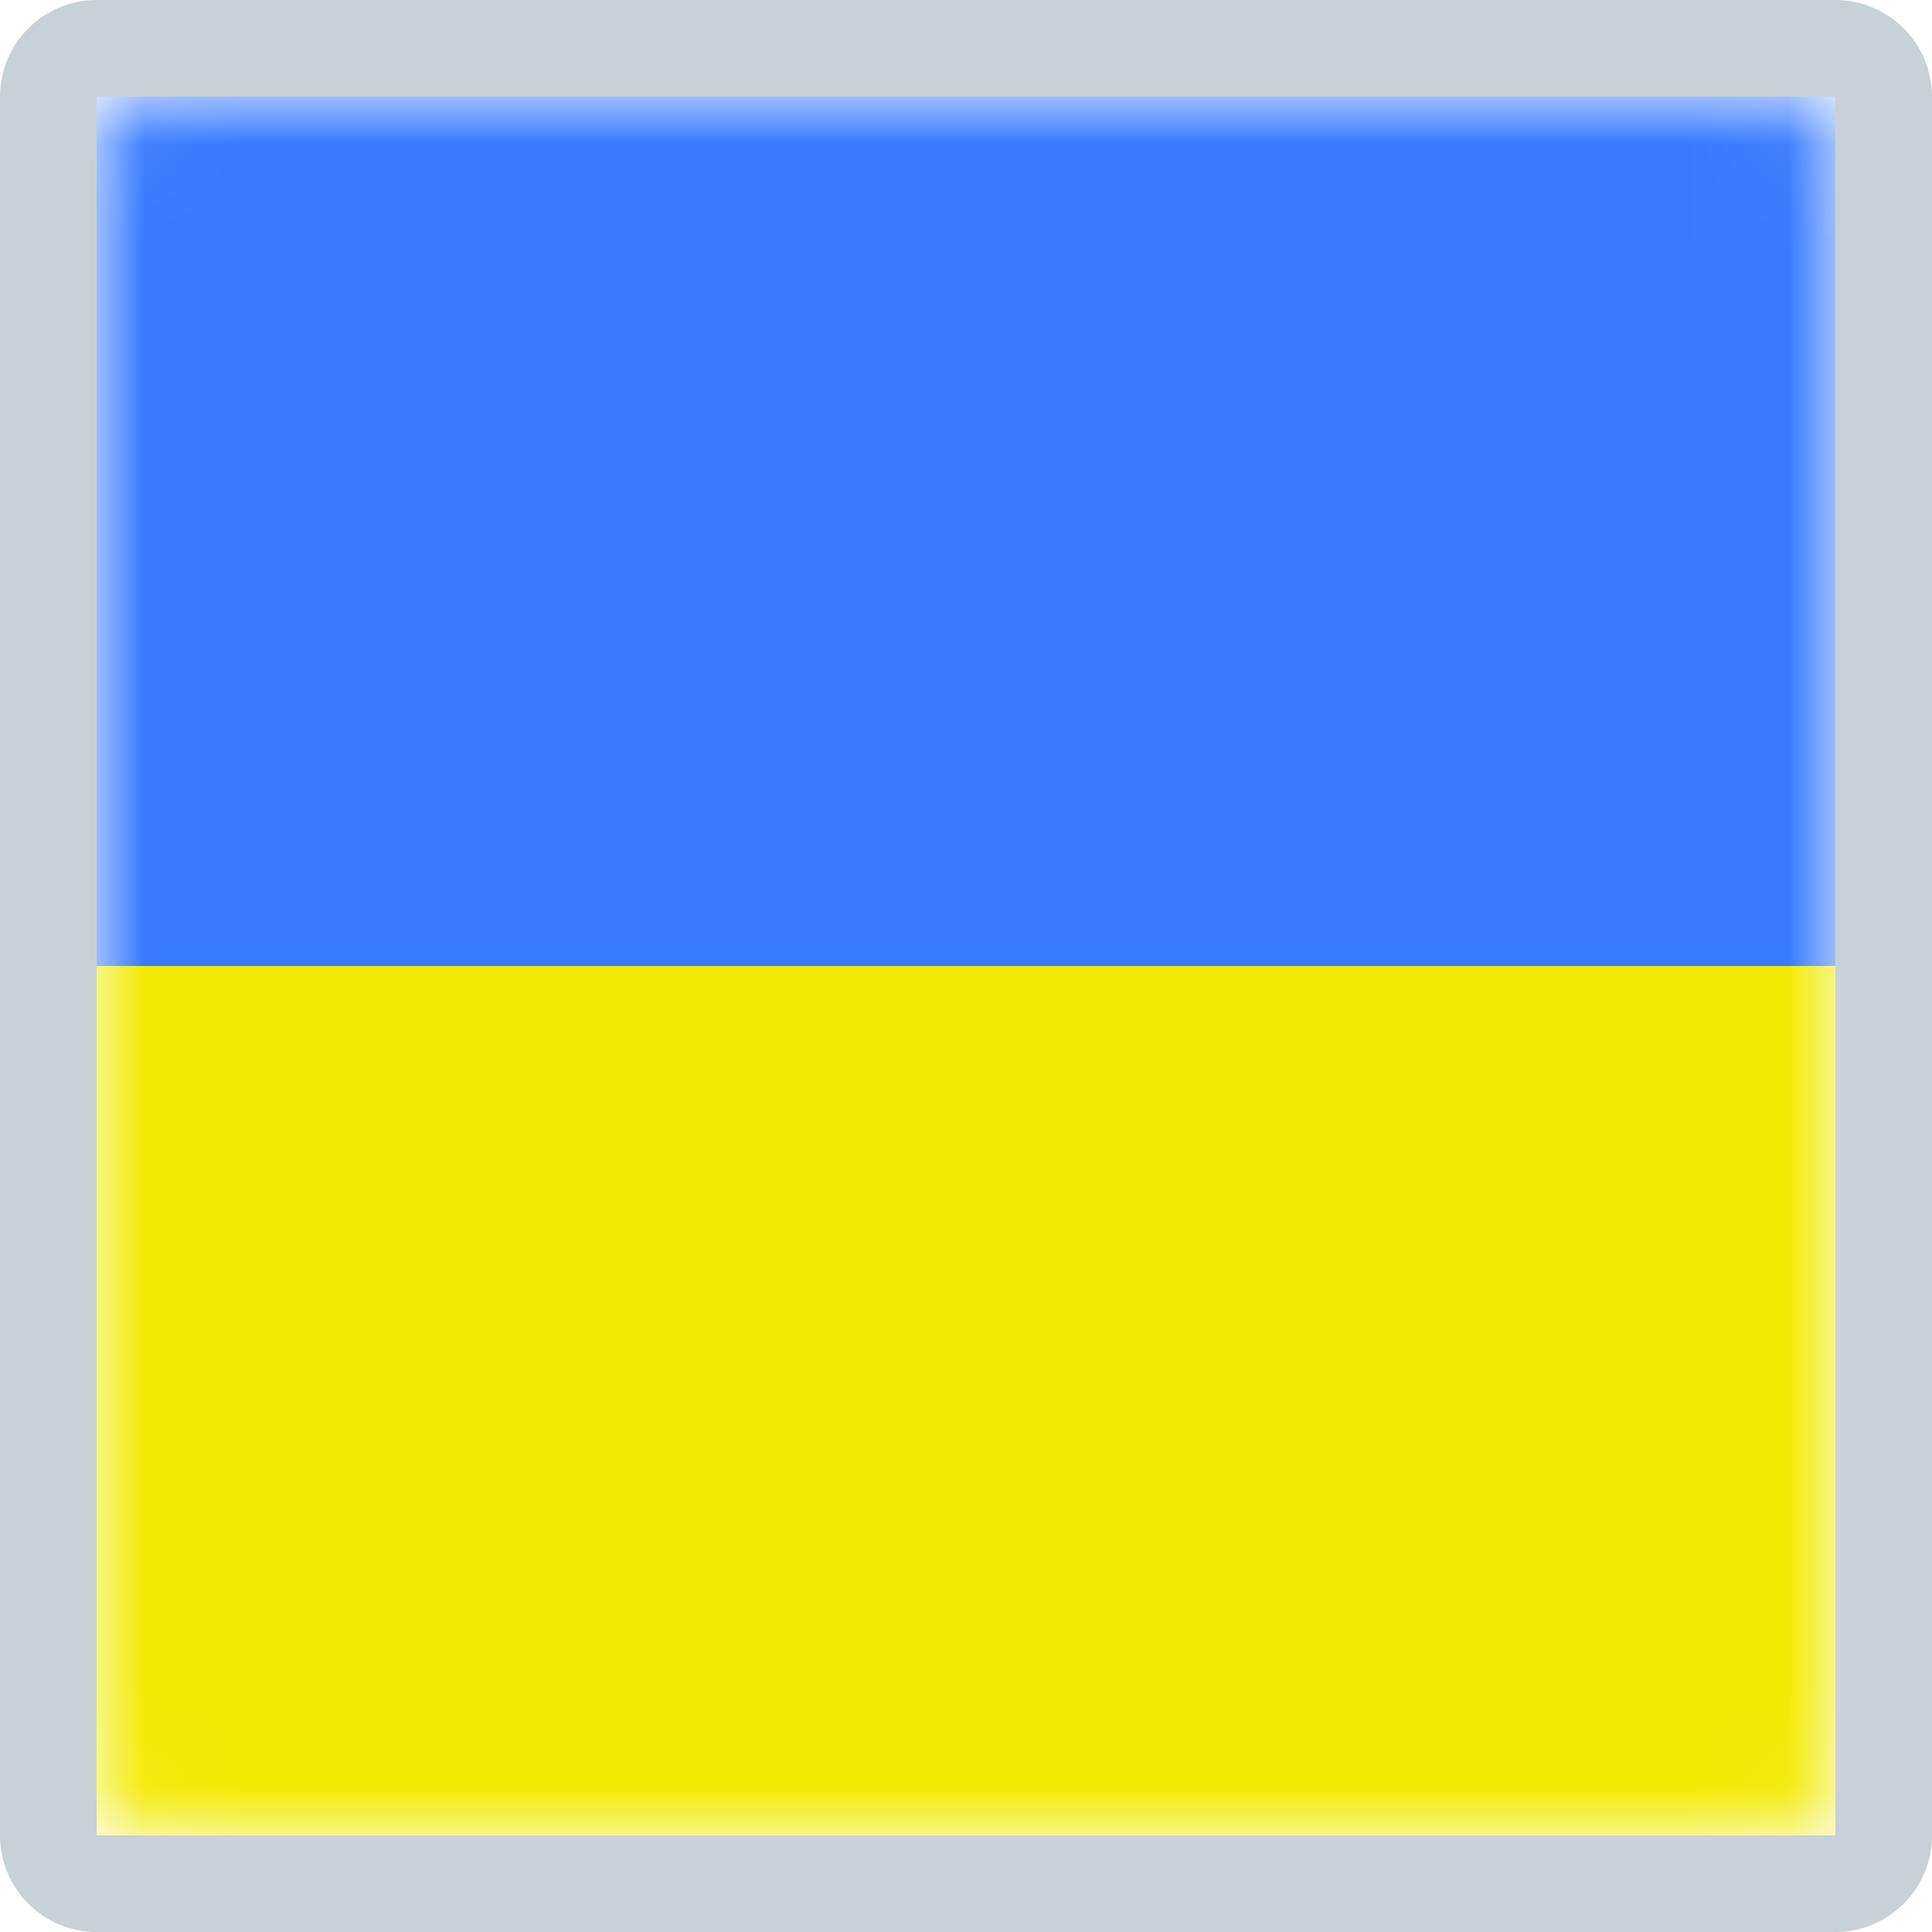
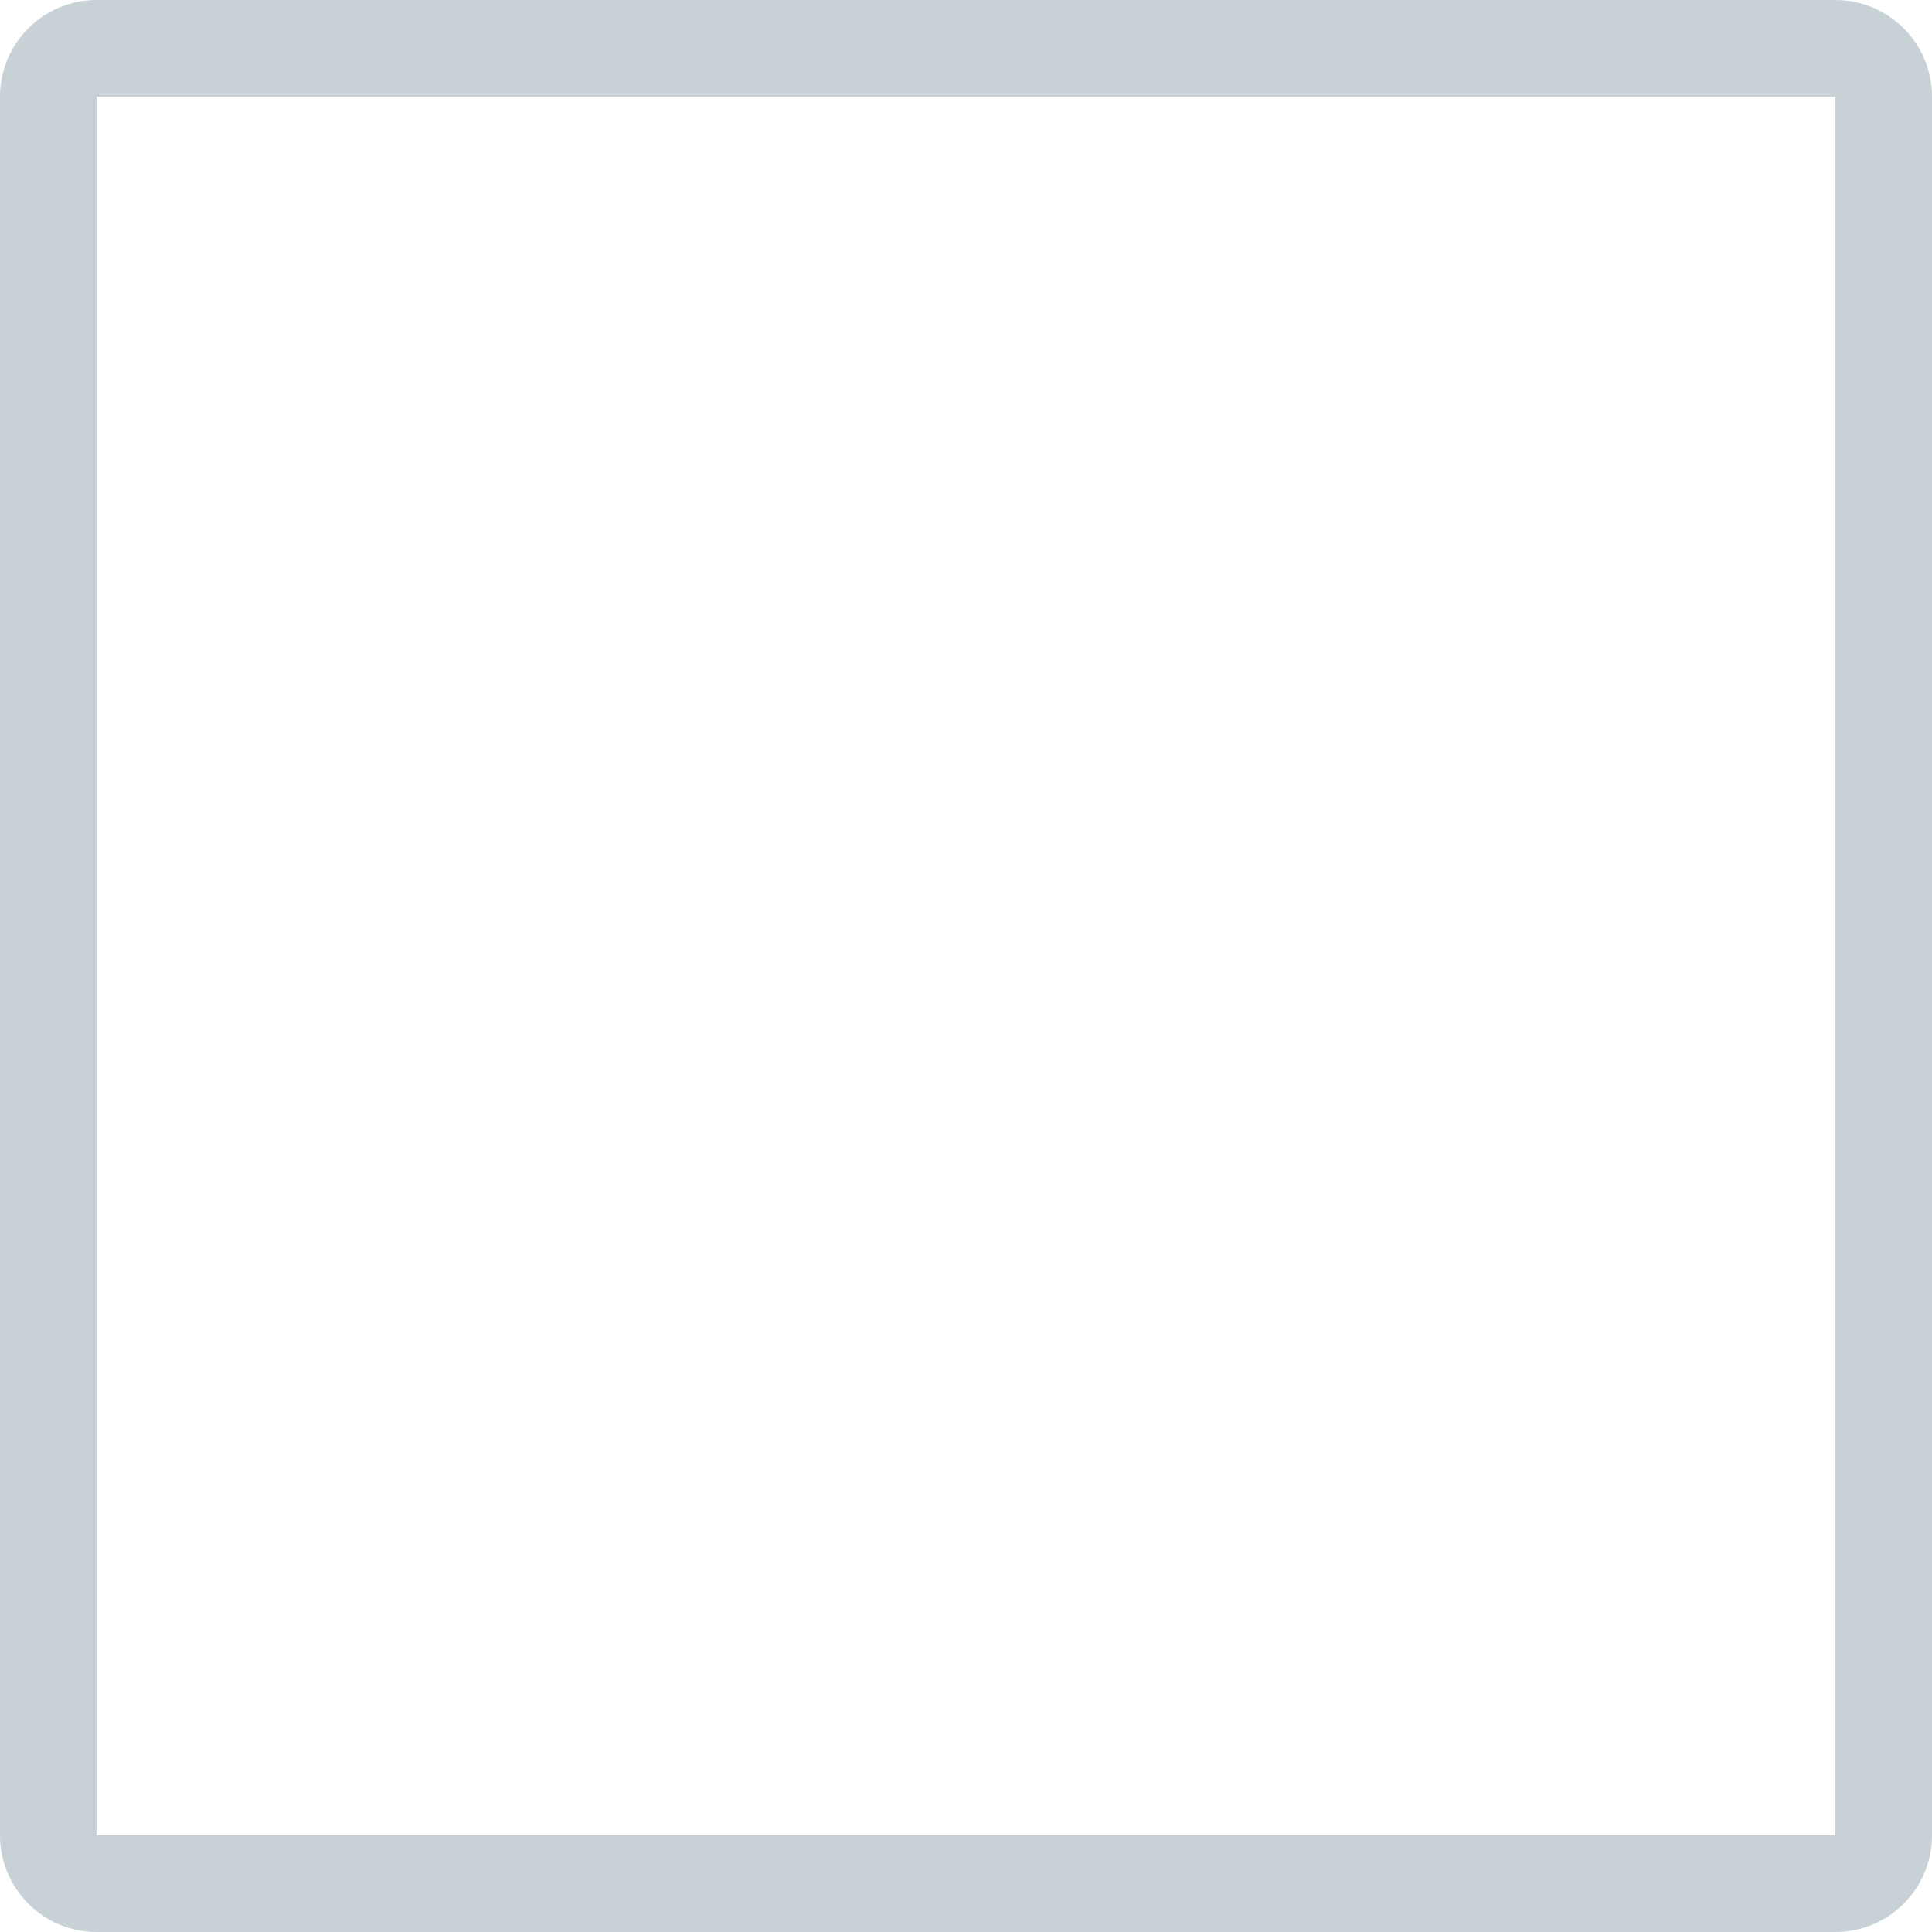
<svg xmlns="http://www.w3.org/2000/svg" fill="none" viewBox="0 0 20 20">
  <path fill-rule="evenodd" clip-rule="evenodd" d="M19 1H1V19H19V1ZM1 0C0.448 0 0 0.448 0 1V19C0 19.552 0.448 20 1 20H19C19.552 20 20 19.552 20 19V1C20 0.448 19.552 0 19 0H1Z" fill="#C8D1D6" />
  <mask id="mask0" mask-type="alpha" maskUnits="userSpaceOnUse" x="1" y="1" width="18" height="18">
    <path d="M1.5 1.5H18.5V18.5H1.5V1.5Z" fill="#3BC372" stroke="#3BC372" stroke-linecap="round" stroke-linejoin="round" />
  </mask>
  <g mask="url(#mask0)">
-     <rect x="1" y="1" width="18" height="9" fill="#377AFF" />
-     <rect x="1" y="10" width="18" height="9" fill="#F3EA05" />
-   </g>
+     </g>
</svg>